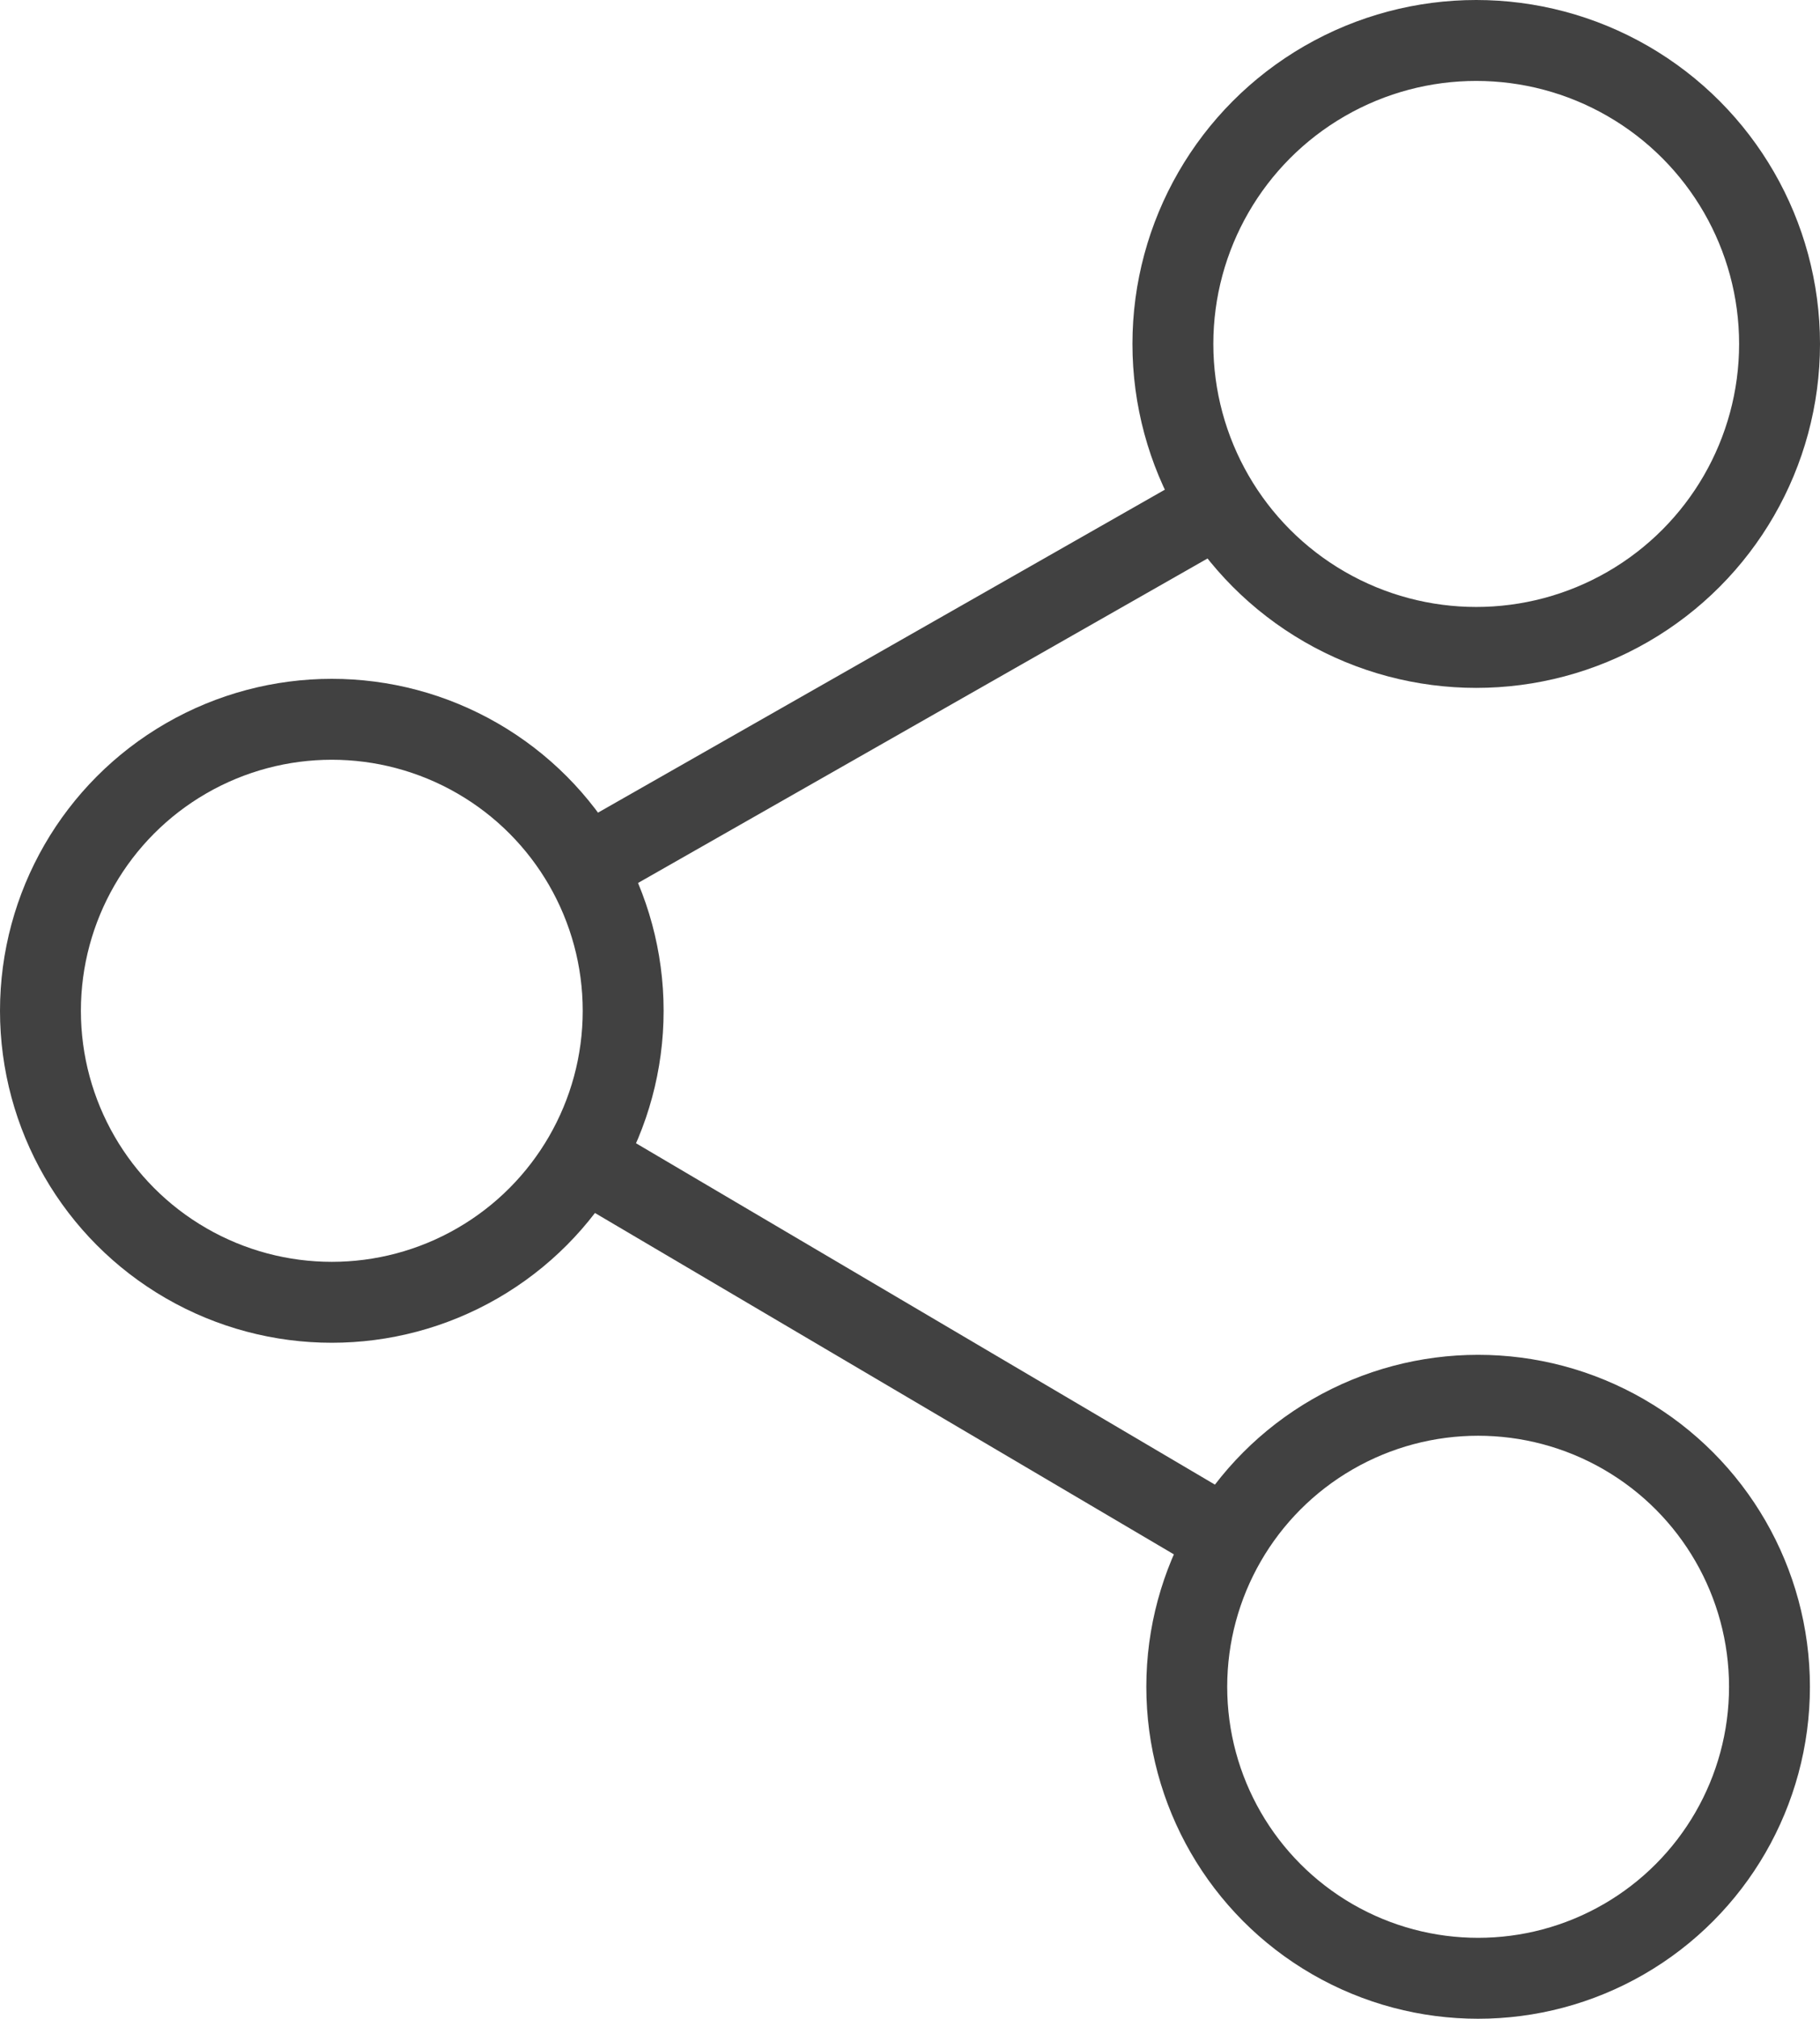
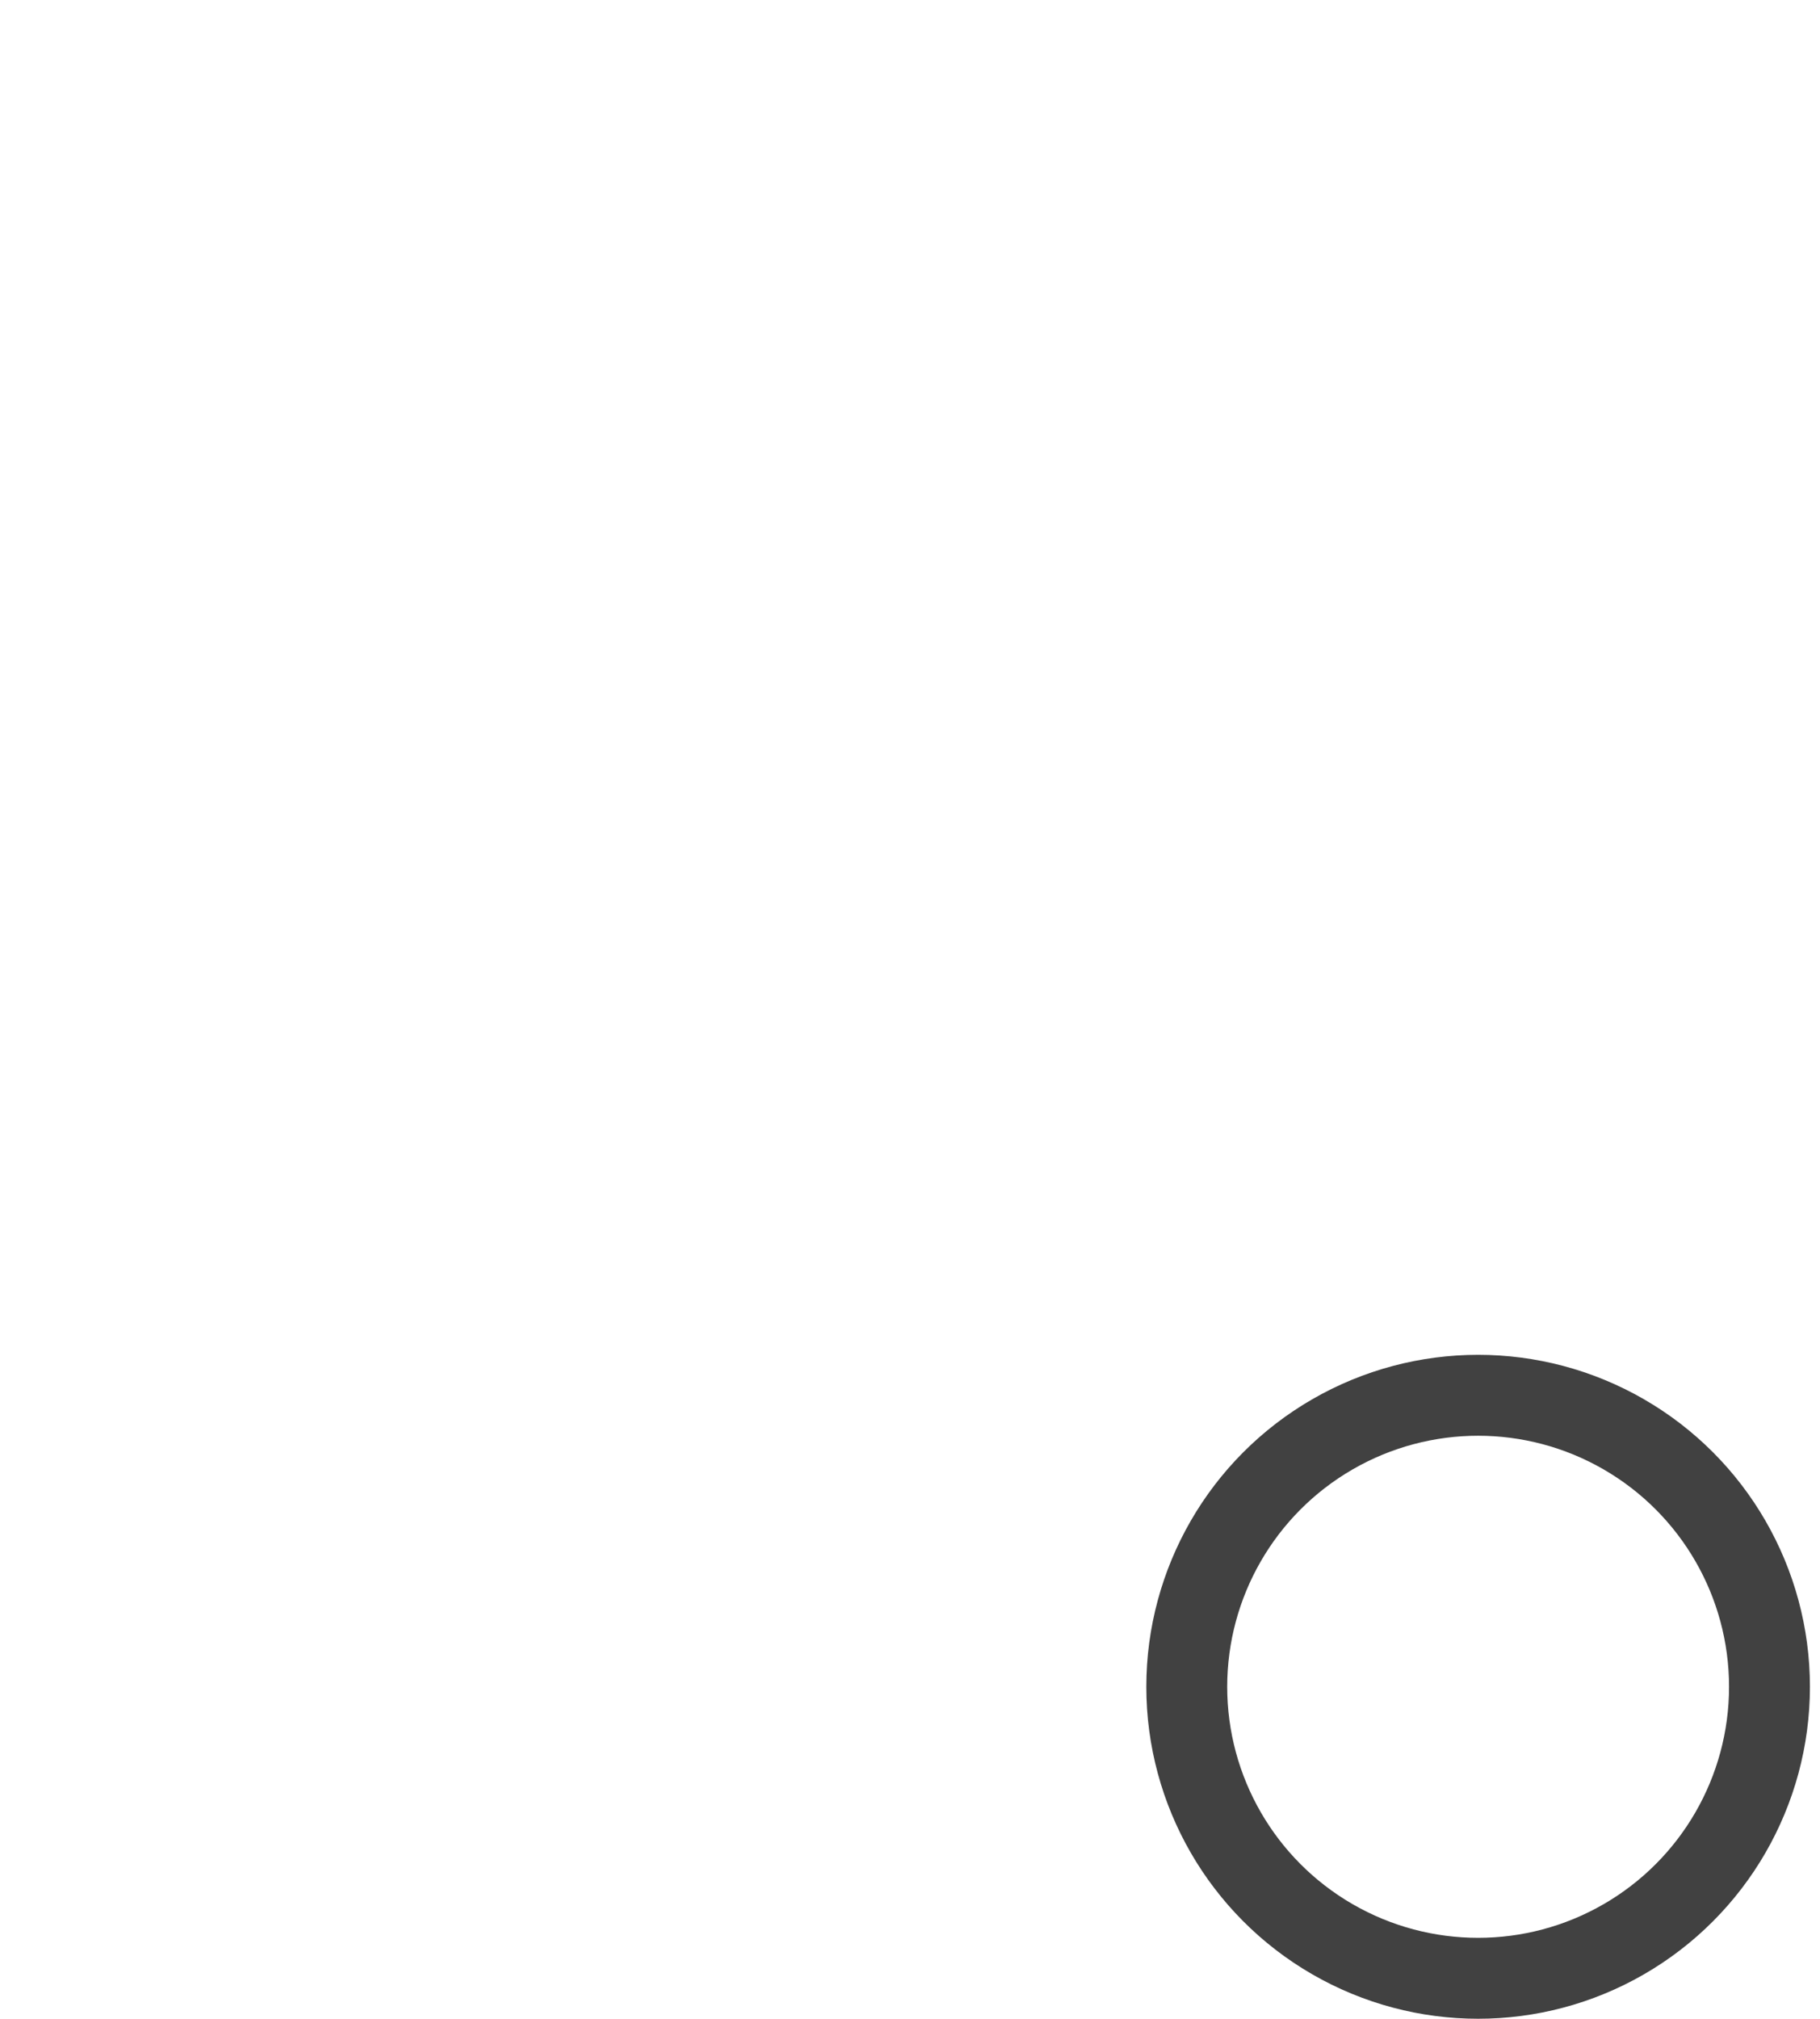
<svg xmlns="http://www.w3.org/2000/svg" width="45" height="49.891">
  <g stroke="#414141" stroke-miterlimit="10" stroke-width="2" fill="none">
    <g transform="translate(0 16.776)">
      <circle cx="8.204" cy="8.204" r="8.204" stroke="none" />
-       <circle class="c" cx="8.204" cy="8.204" r="7.204" />
    </g>
    <g transform="translate(28.343 33.482)">
      <circle cx="8.204" cy="8.204" r="8.204" stroke="none" />
      <circle class="c" cx="8.204" cy="8.204" r="7.204" />
    </g>
    <g transform="translate(28)">
-       <circle cx="8.5" cy="8.5" r="8.5" stroke="none" />
-       <circle class="c" cx="8.5" cy="8.5" r="7.5" />
-     </g>
-     <path d="M30.554 38.154l-16.356-9.64m.554-7.261l15.976-9.098" />
+       </g>
  </g>
</svg>